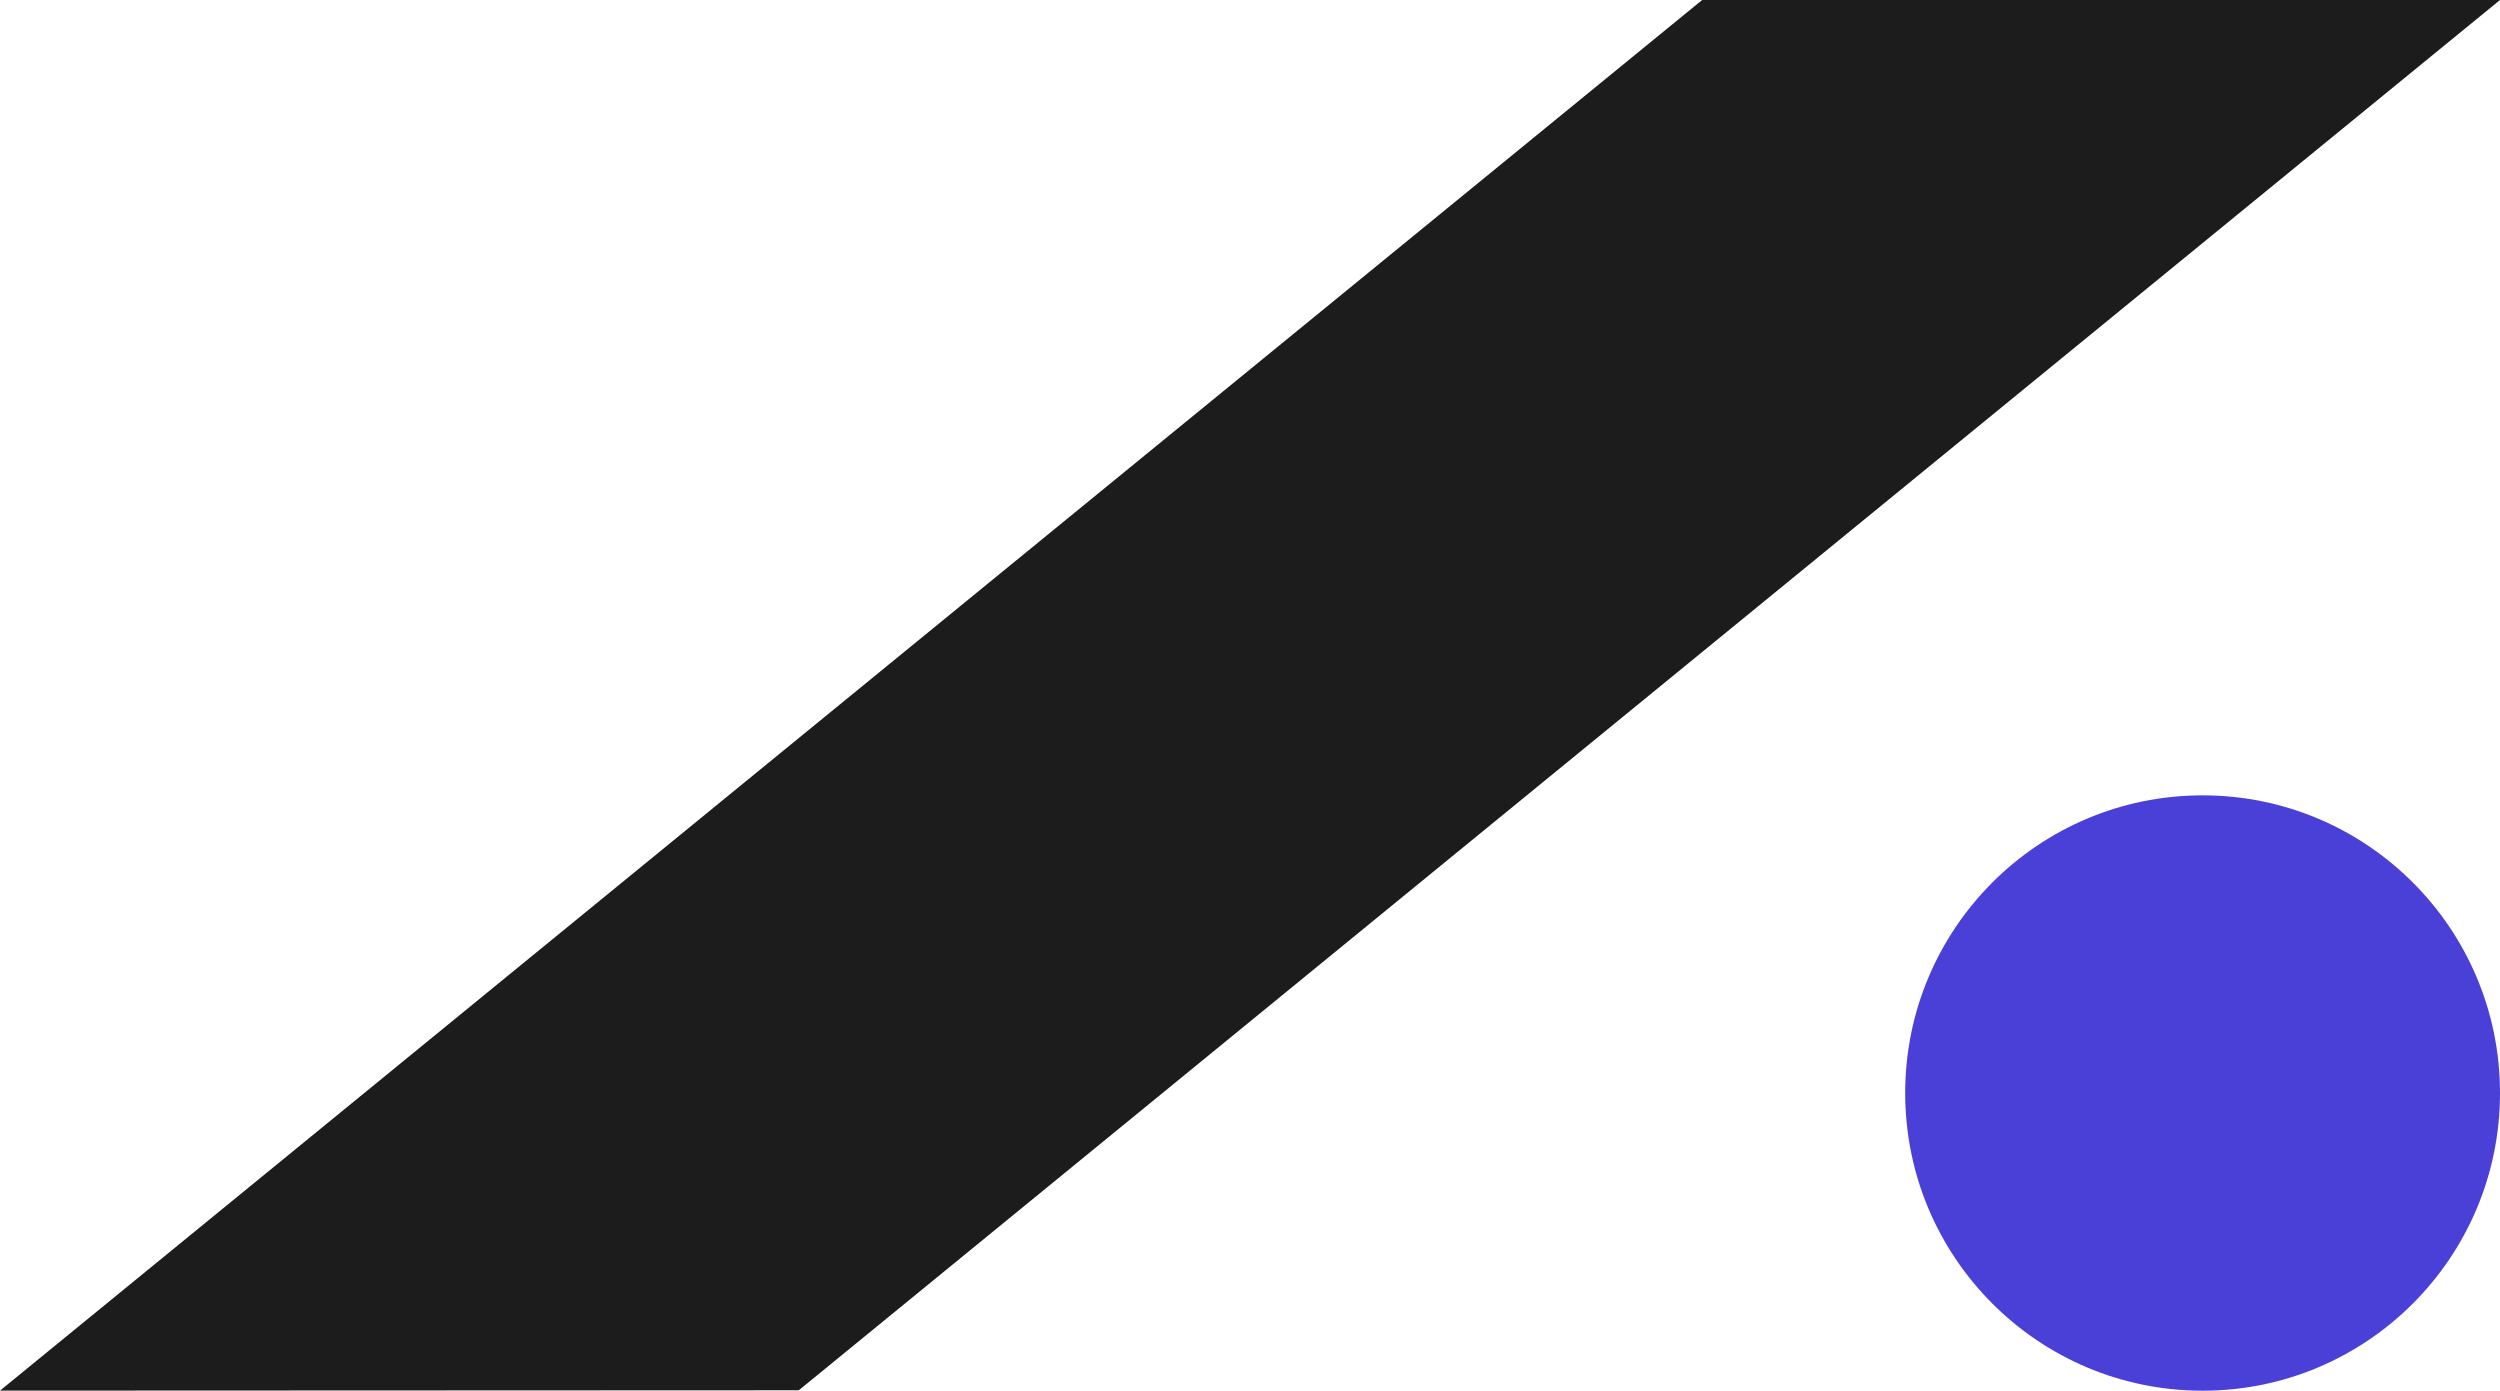
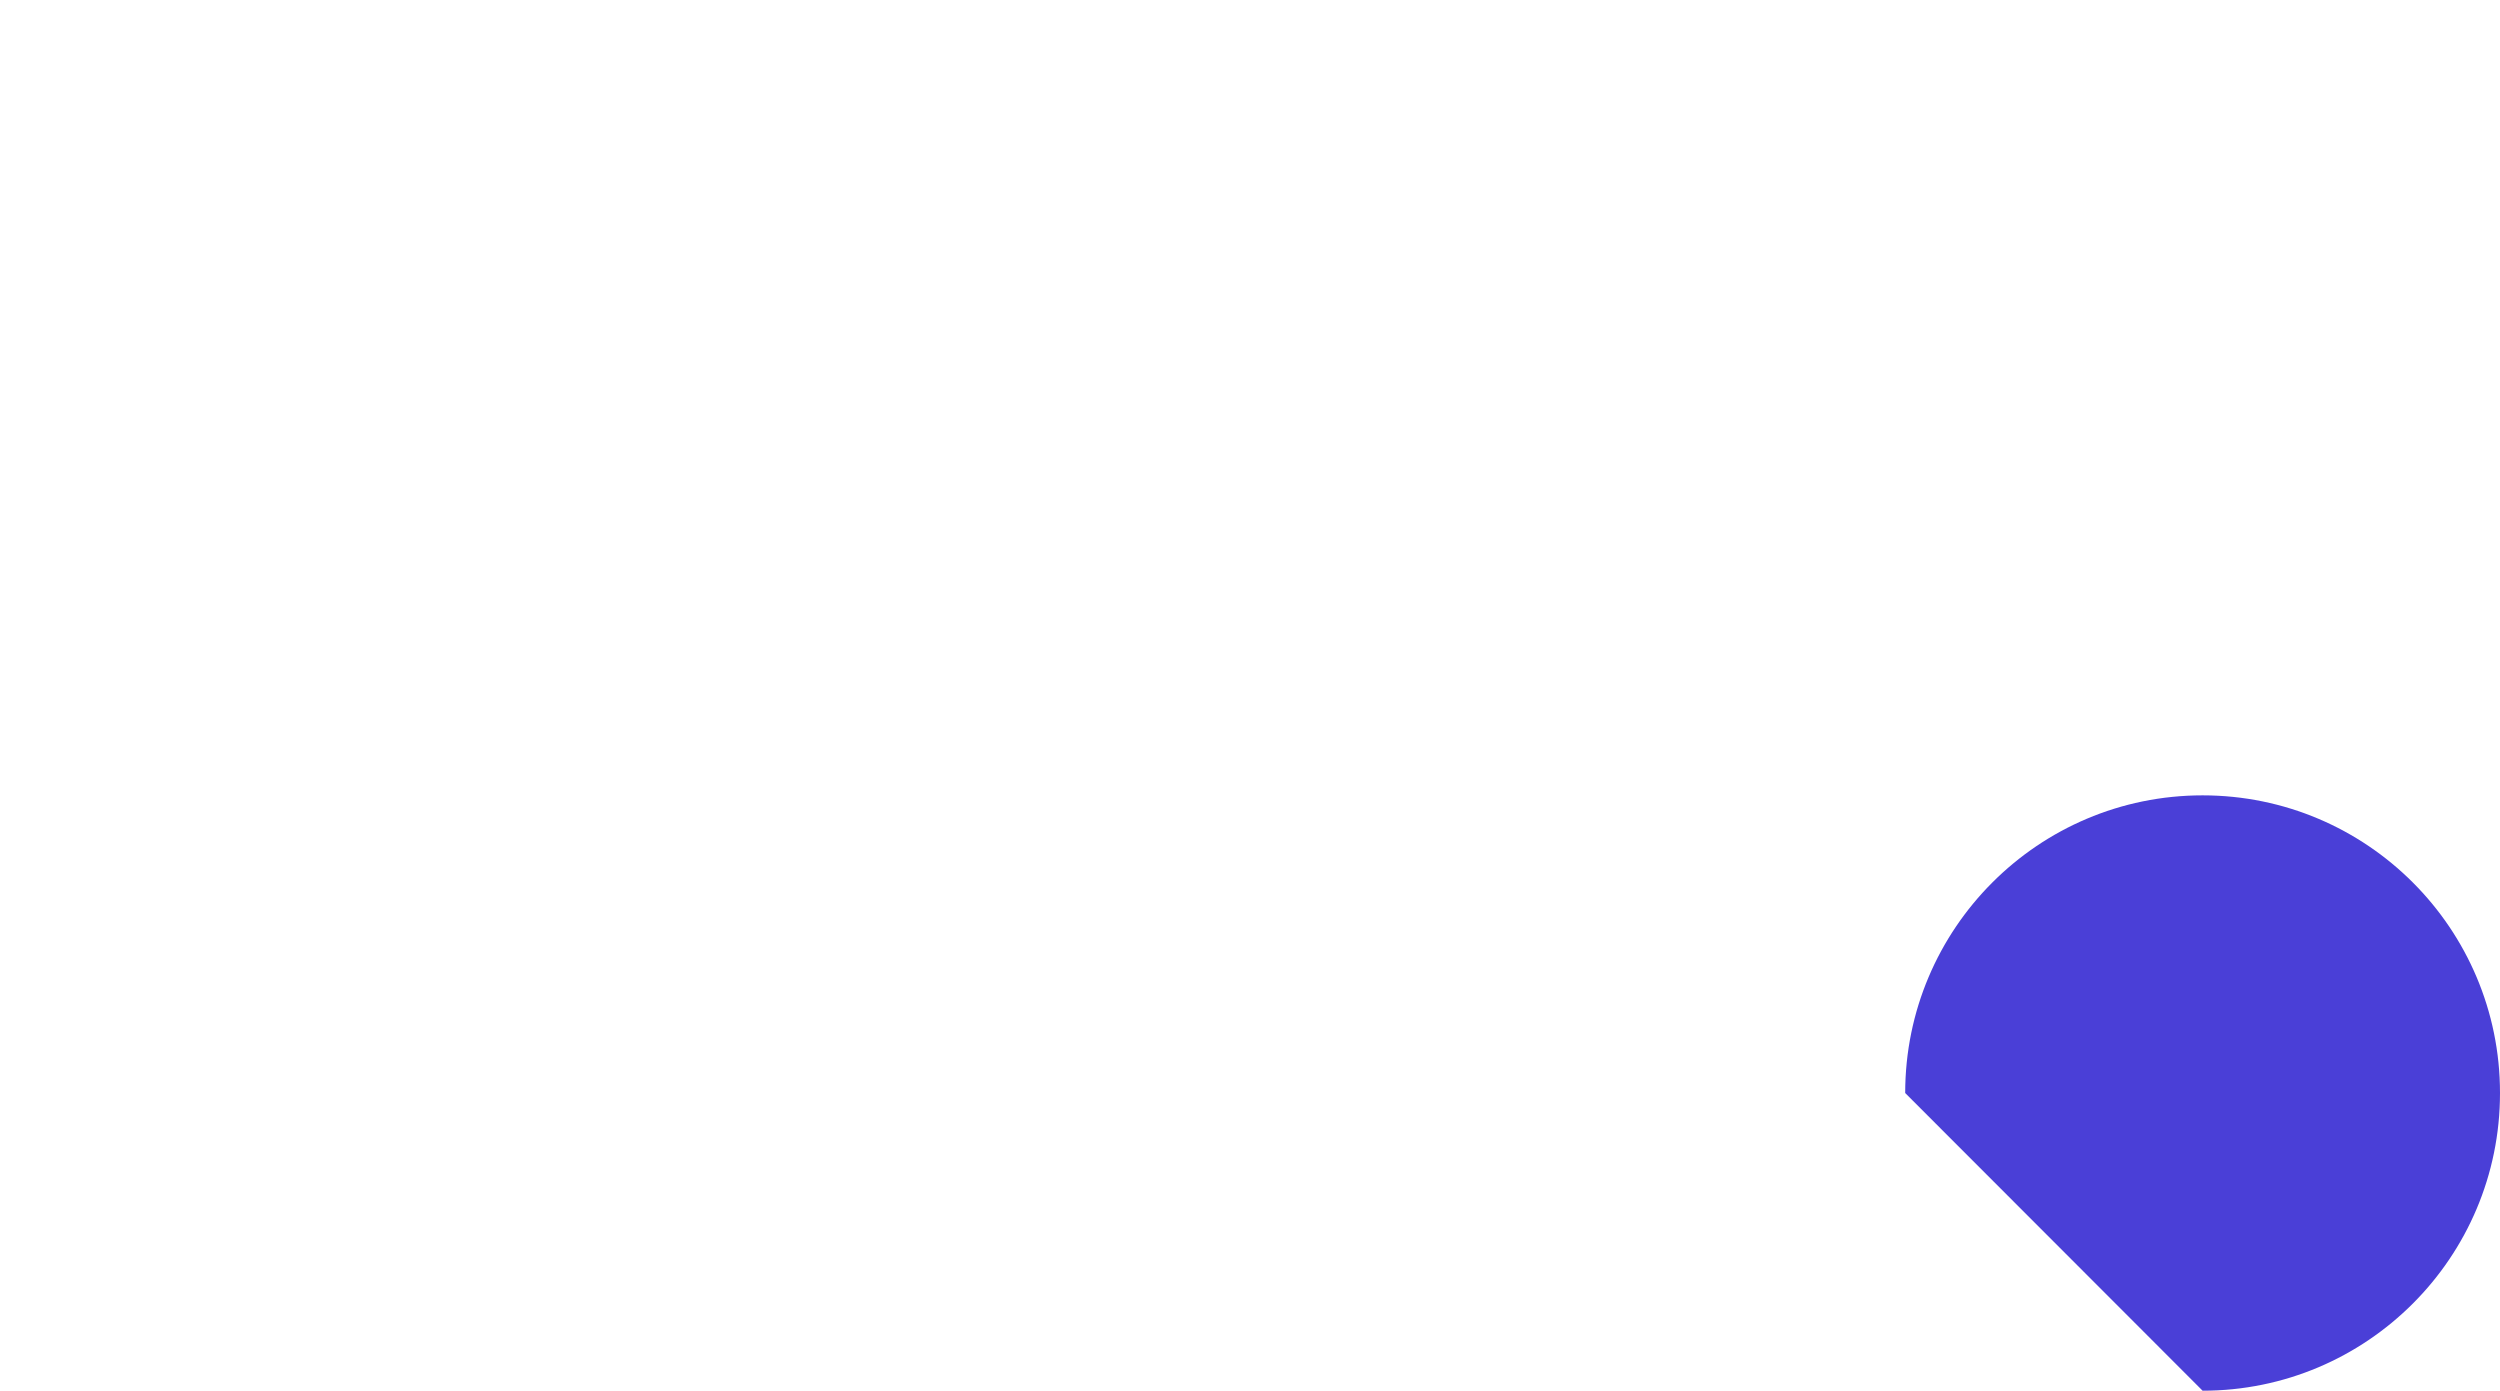
<svg xmlns="http://www.w3.org/2000/svg" width="320" height="178" viewBox="0 0 320 178" fill="none">
  <g clip-path="url(#clip0_358_11538)">
-     <path d="M320 0L102.244 177.956L0 178L217.876 0H320Z" fill="#1c1c1c" />
-     <path d="M281.933 178.011C302.957 178.011 320 160.952 320 139.908C320 118.864 302.957 101.805 281.933 101.805C260.909 101.805 243.865 118.864 243.865 139.908C243.865 160.952 260.909 178.011 281.933 178.011Z" fill="#4A3FD7" />
+     <path d="M281.933 178.011C302.957 178.011 320 160.952 320 139.908C320 118.864 302.957 101.805 281.933 101.805C260.909 101.805 243.865 118.864 243.865 139.908Z" fill="#4A3FD7" />
  </g>
</svg>